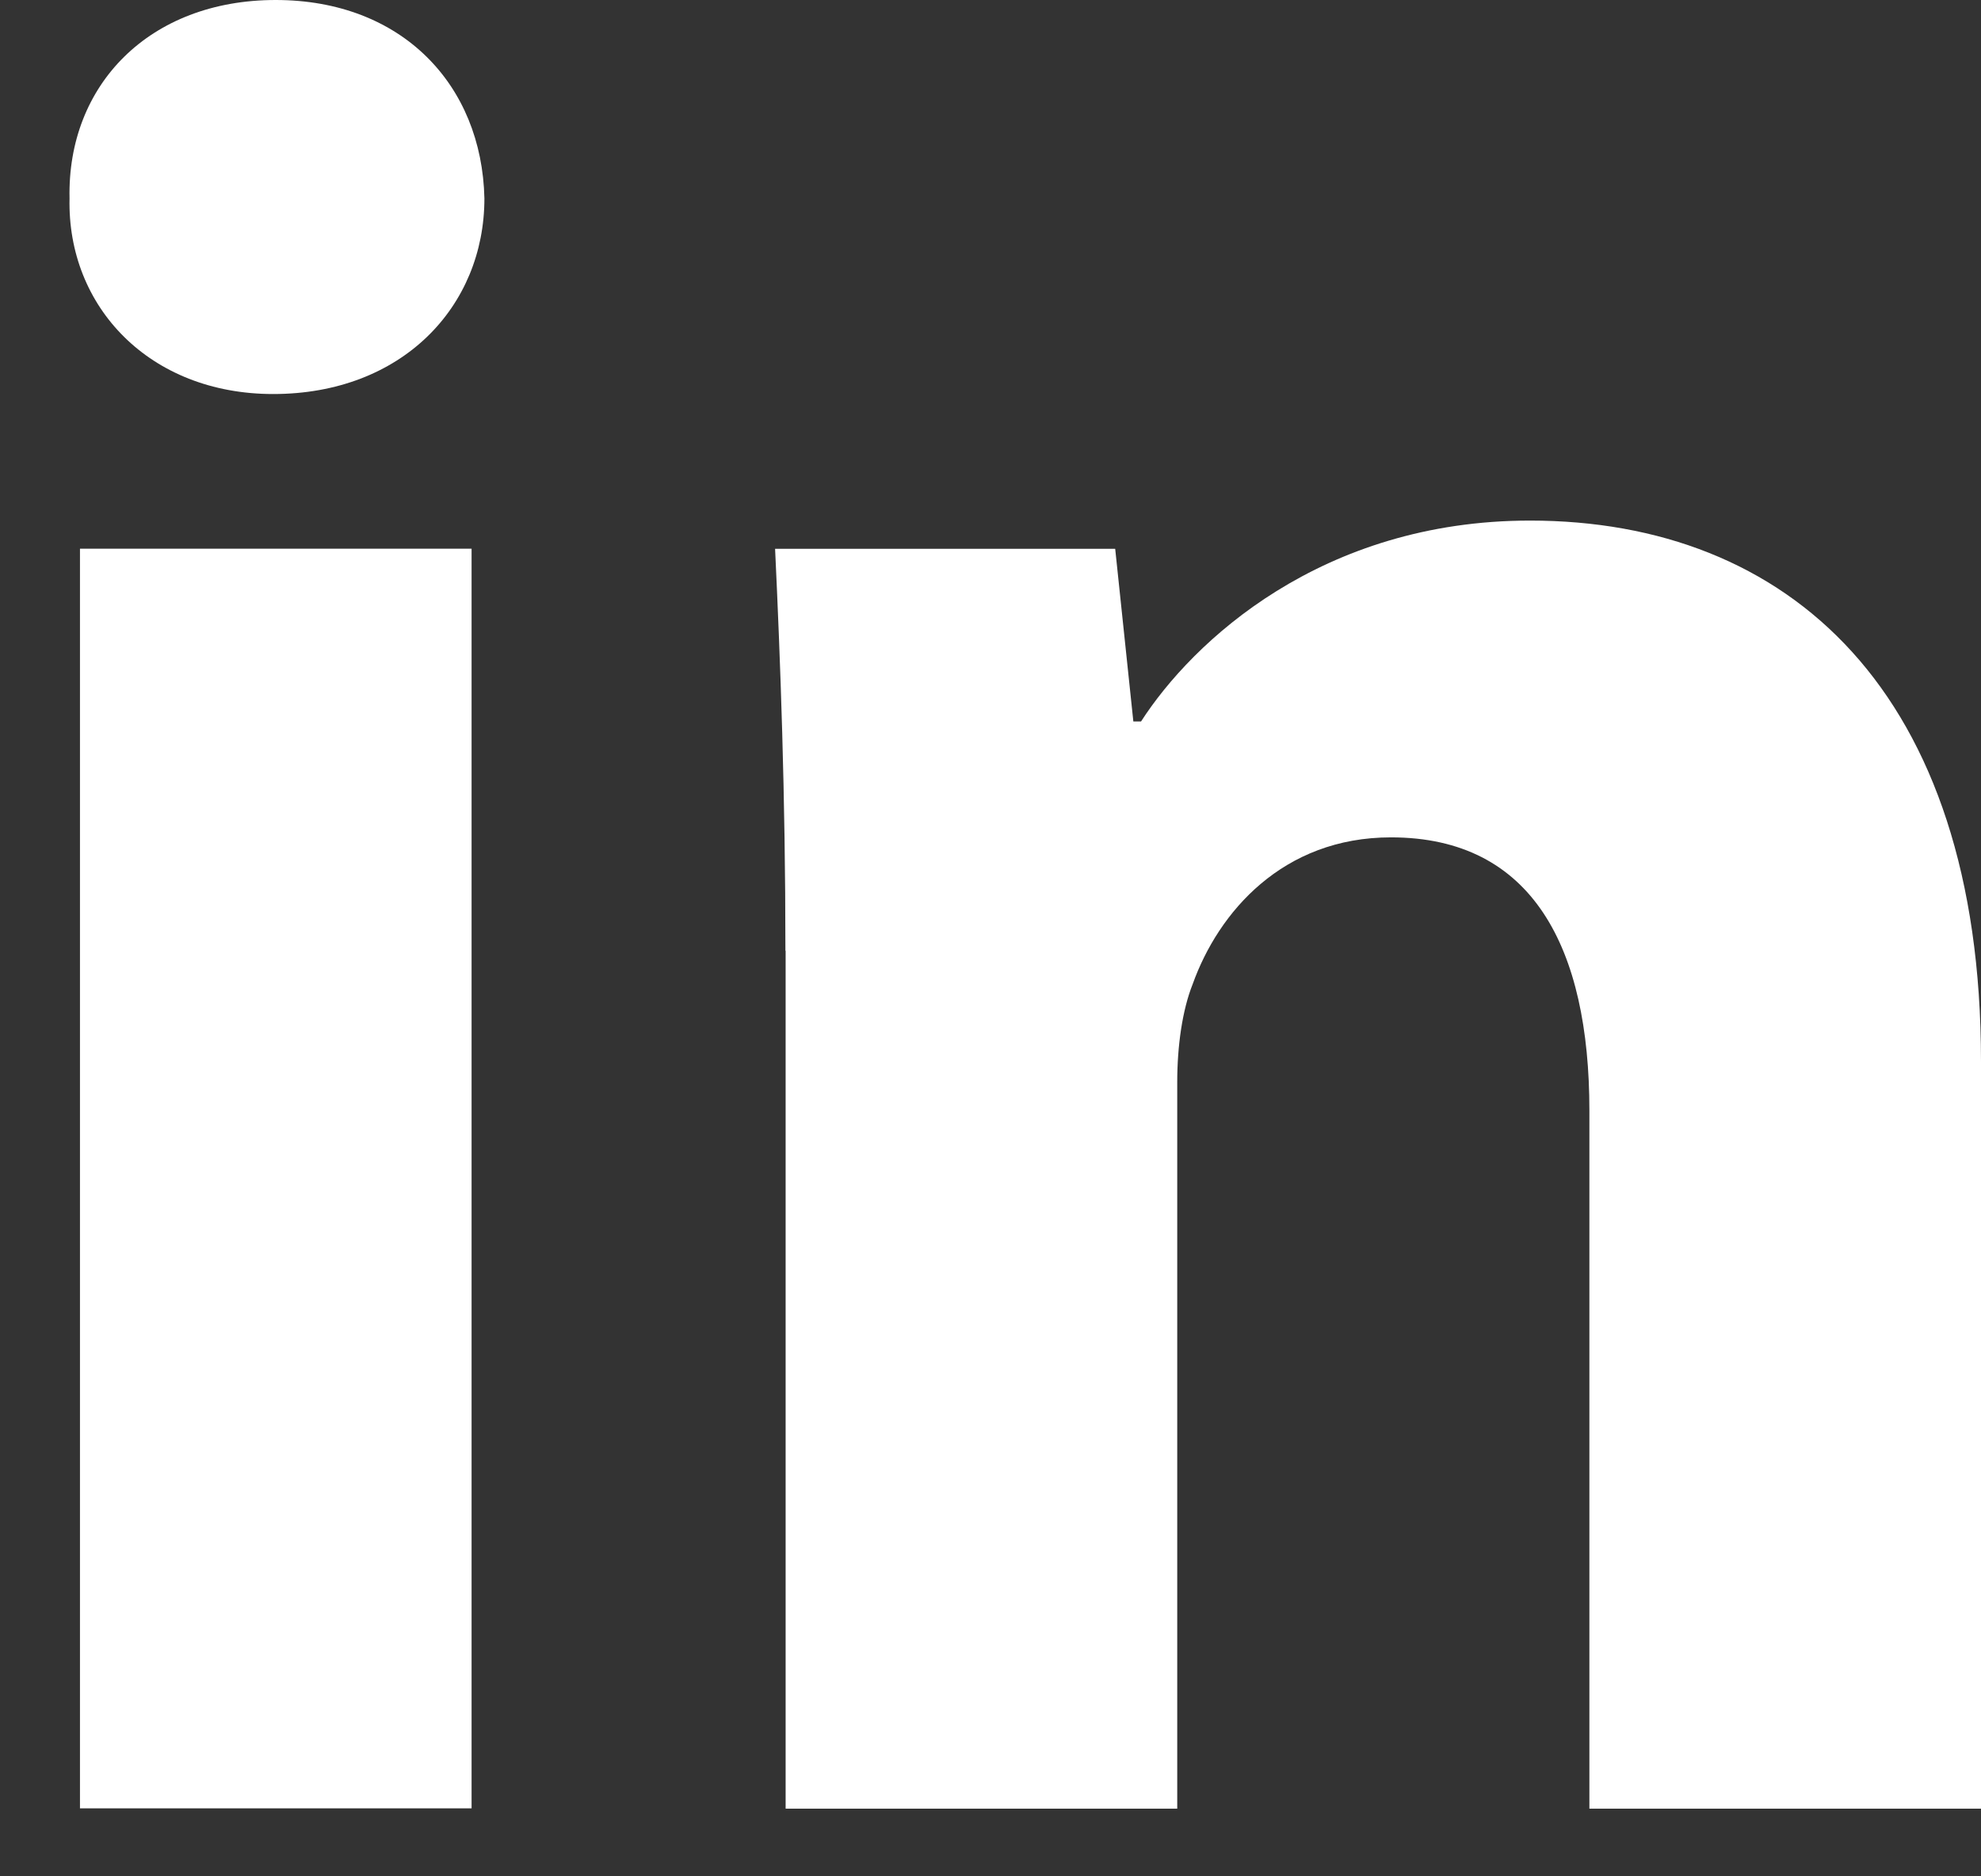
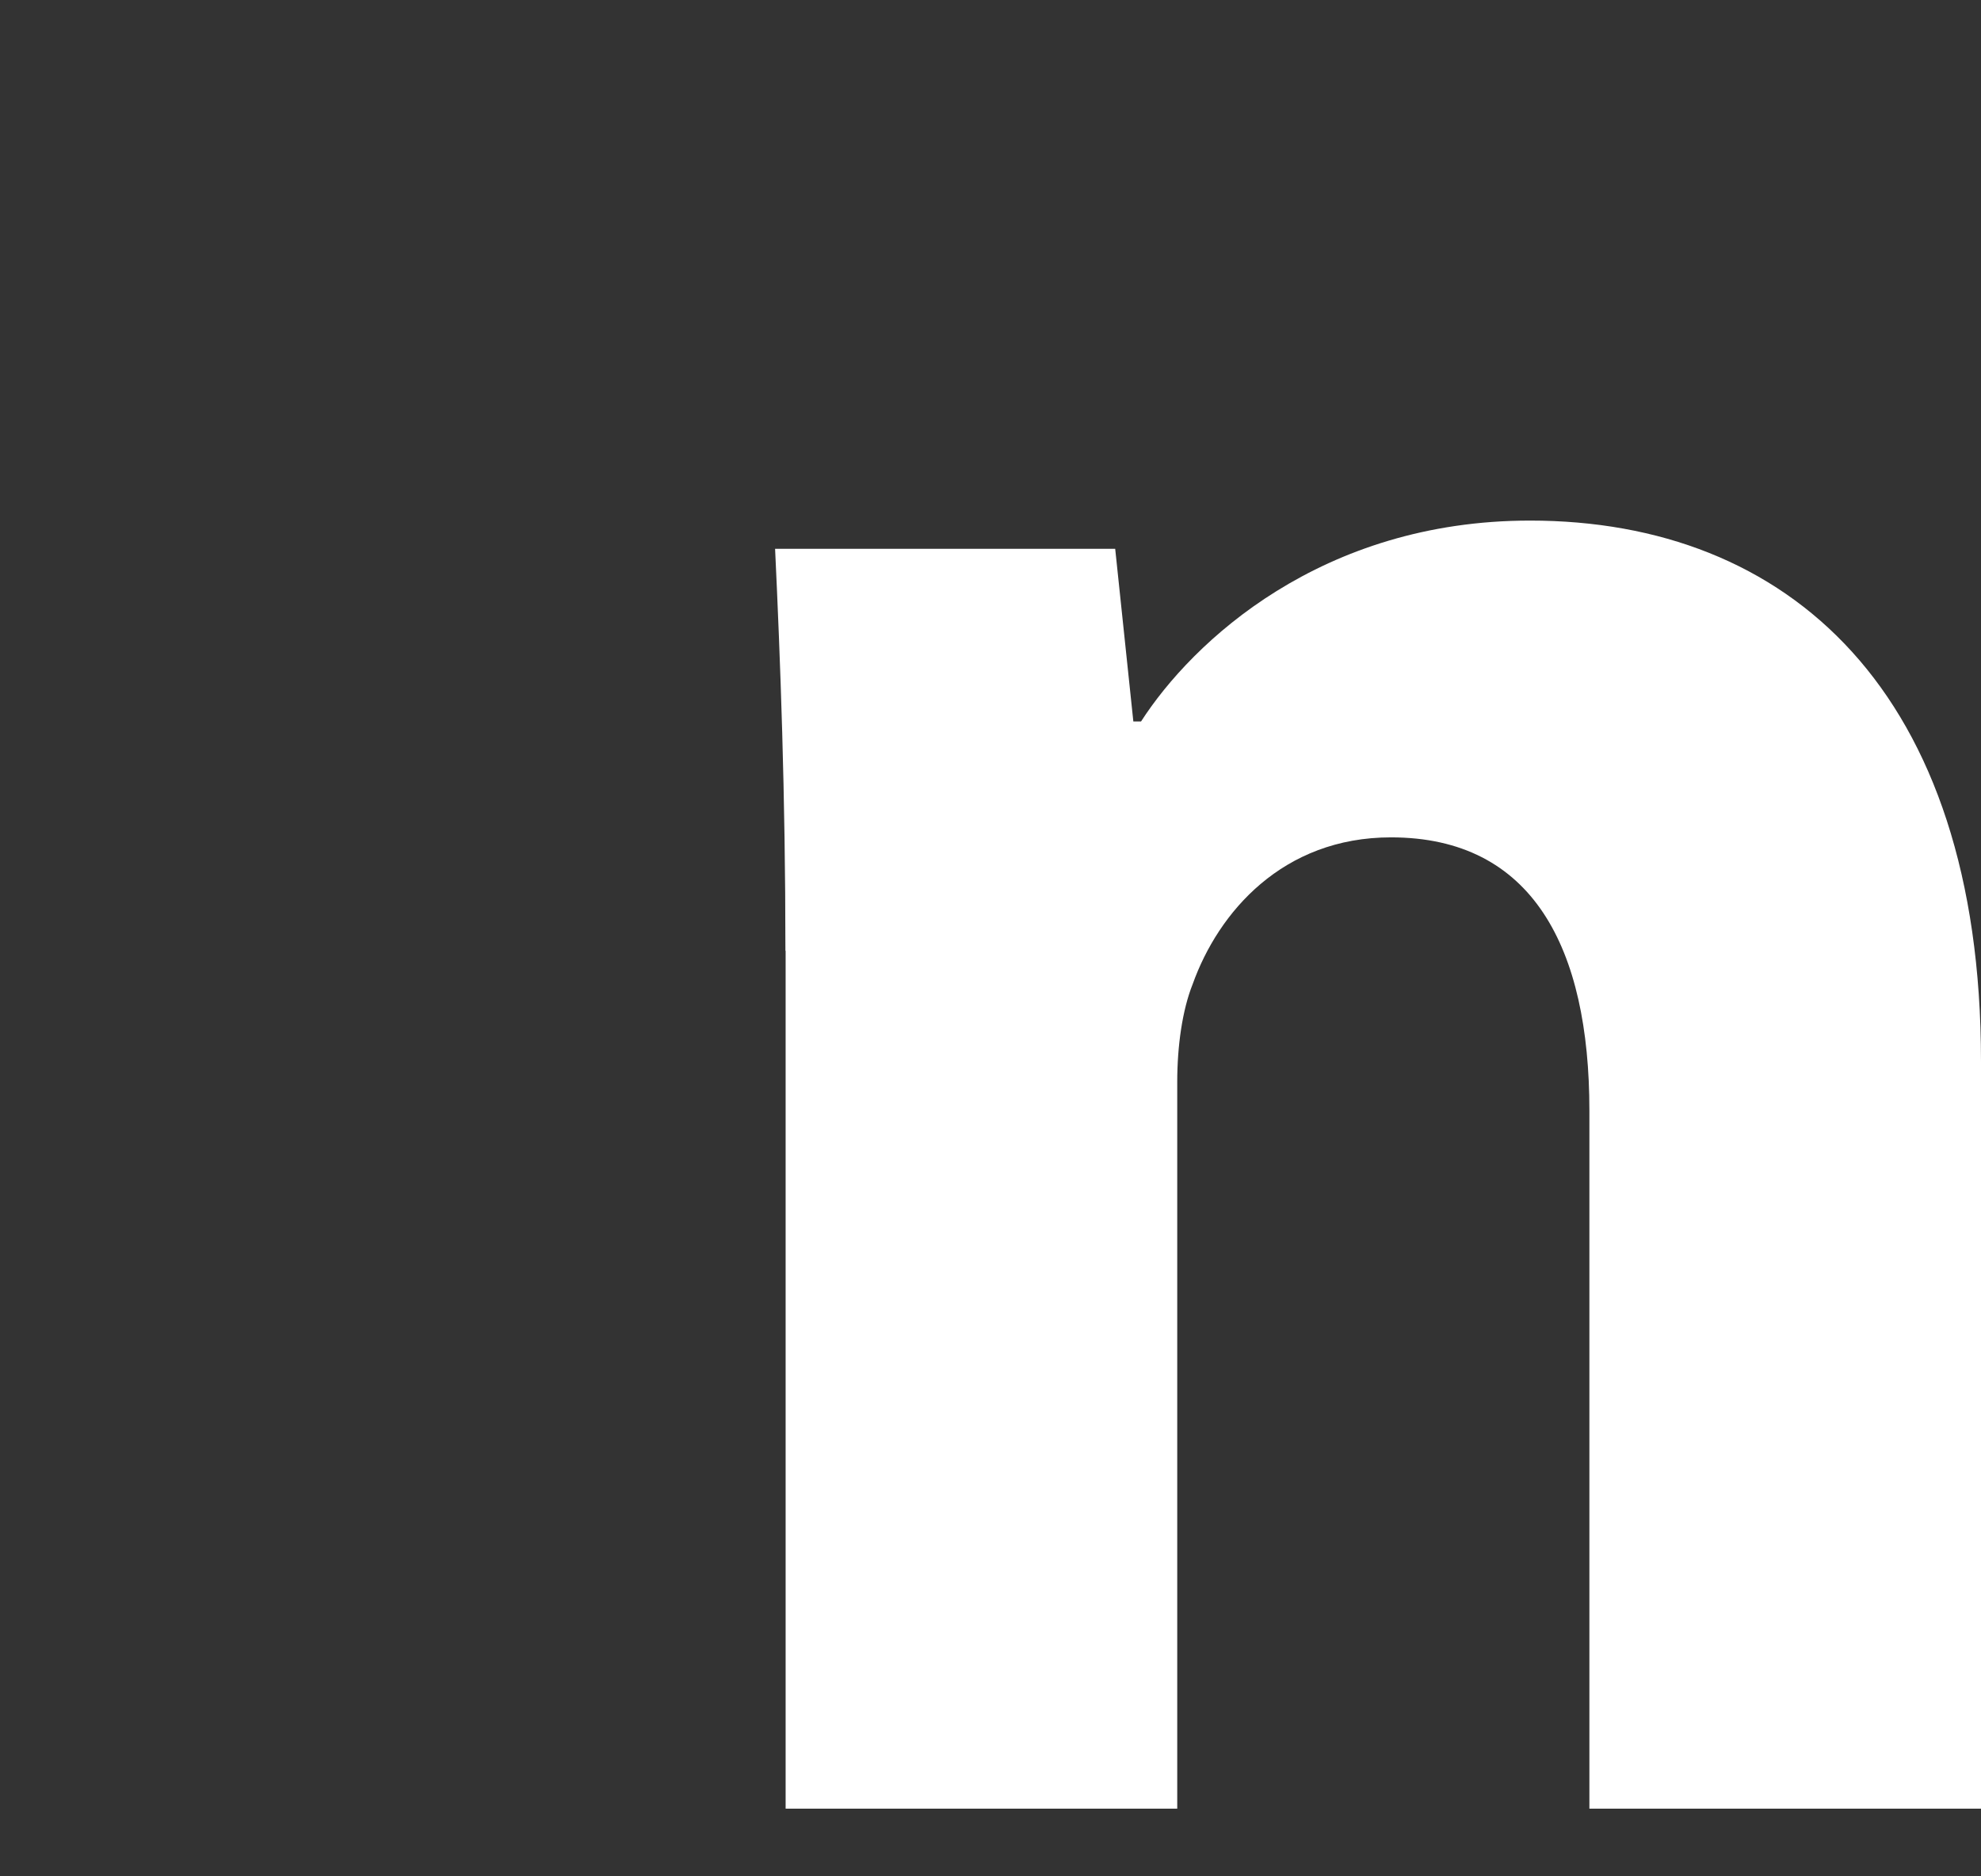
<svg xmlns="http://www.w3.org/2000/svg" width="19" height="18" viewBox="0 0 19 18" fill="none">
  <rect x="0" y="0" width="19" height="18" fill="#333333" stroke="none" />
-   <path fill-rule="evenodd" clip-rule="evenodd" d="M4.646 1.903C4.646 2.941 3.856 3.78 2.62 3.78C1.433 3.78 0.643 2.941 0.667 1.903C0.643 0.815 1.433 0 2.644 0C3.856 0 4.622 0.815 4.646 1.903ZM0.767 17.349V5.264H4.523V17.348H0.767V17.349Z" fill="white" />
  <path fill-rule="evenodd" clip-rule="evenodd" d="M7.533 9.121C7.533 7.613 7.484 6.328 7.434 5.265H10.696L10.87 6.921H10.944C11.438 6.154 12.674 4.994 14.675 4.994C17.146 4.994 19 6.625 19 10.182V17.351H15.244V10.653C15.244 9.095 14.701 8.033 13.341 8.033C12.303 8.033 11.686 8.75 11.439 9.441C11.34 9.689 11.291 10.034 11.291 10.381V17.351H7.535V9.121H7.533Z" fill="white" />
</svg>